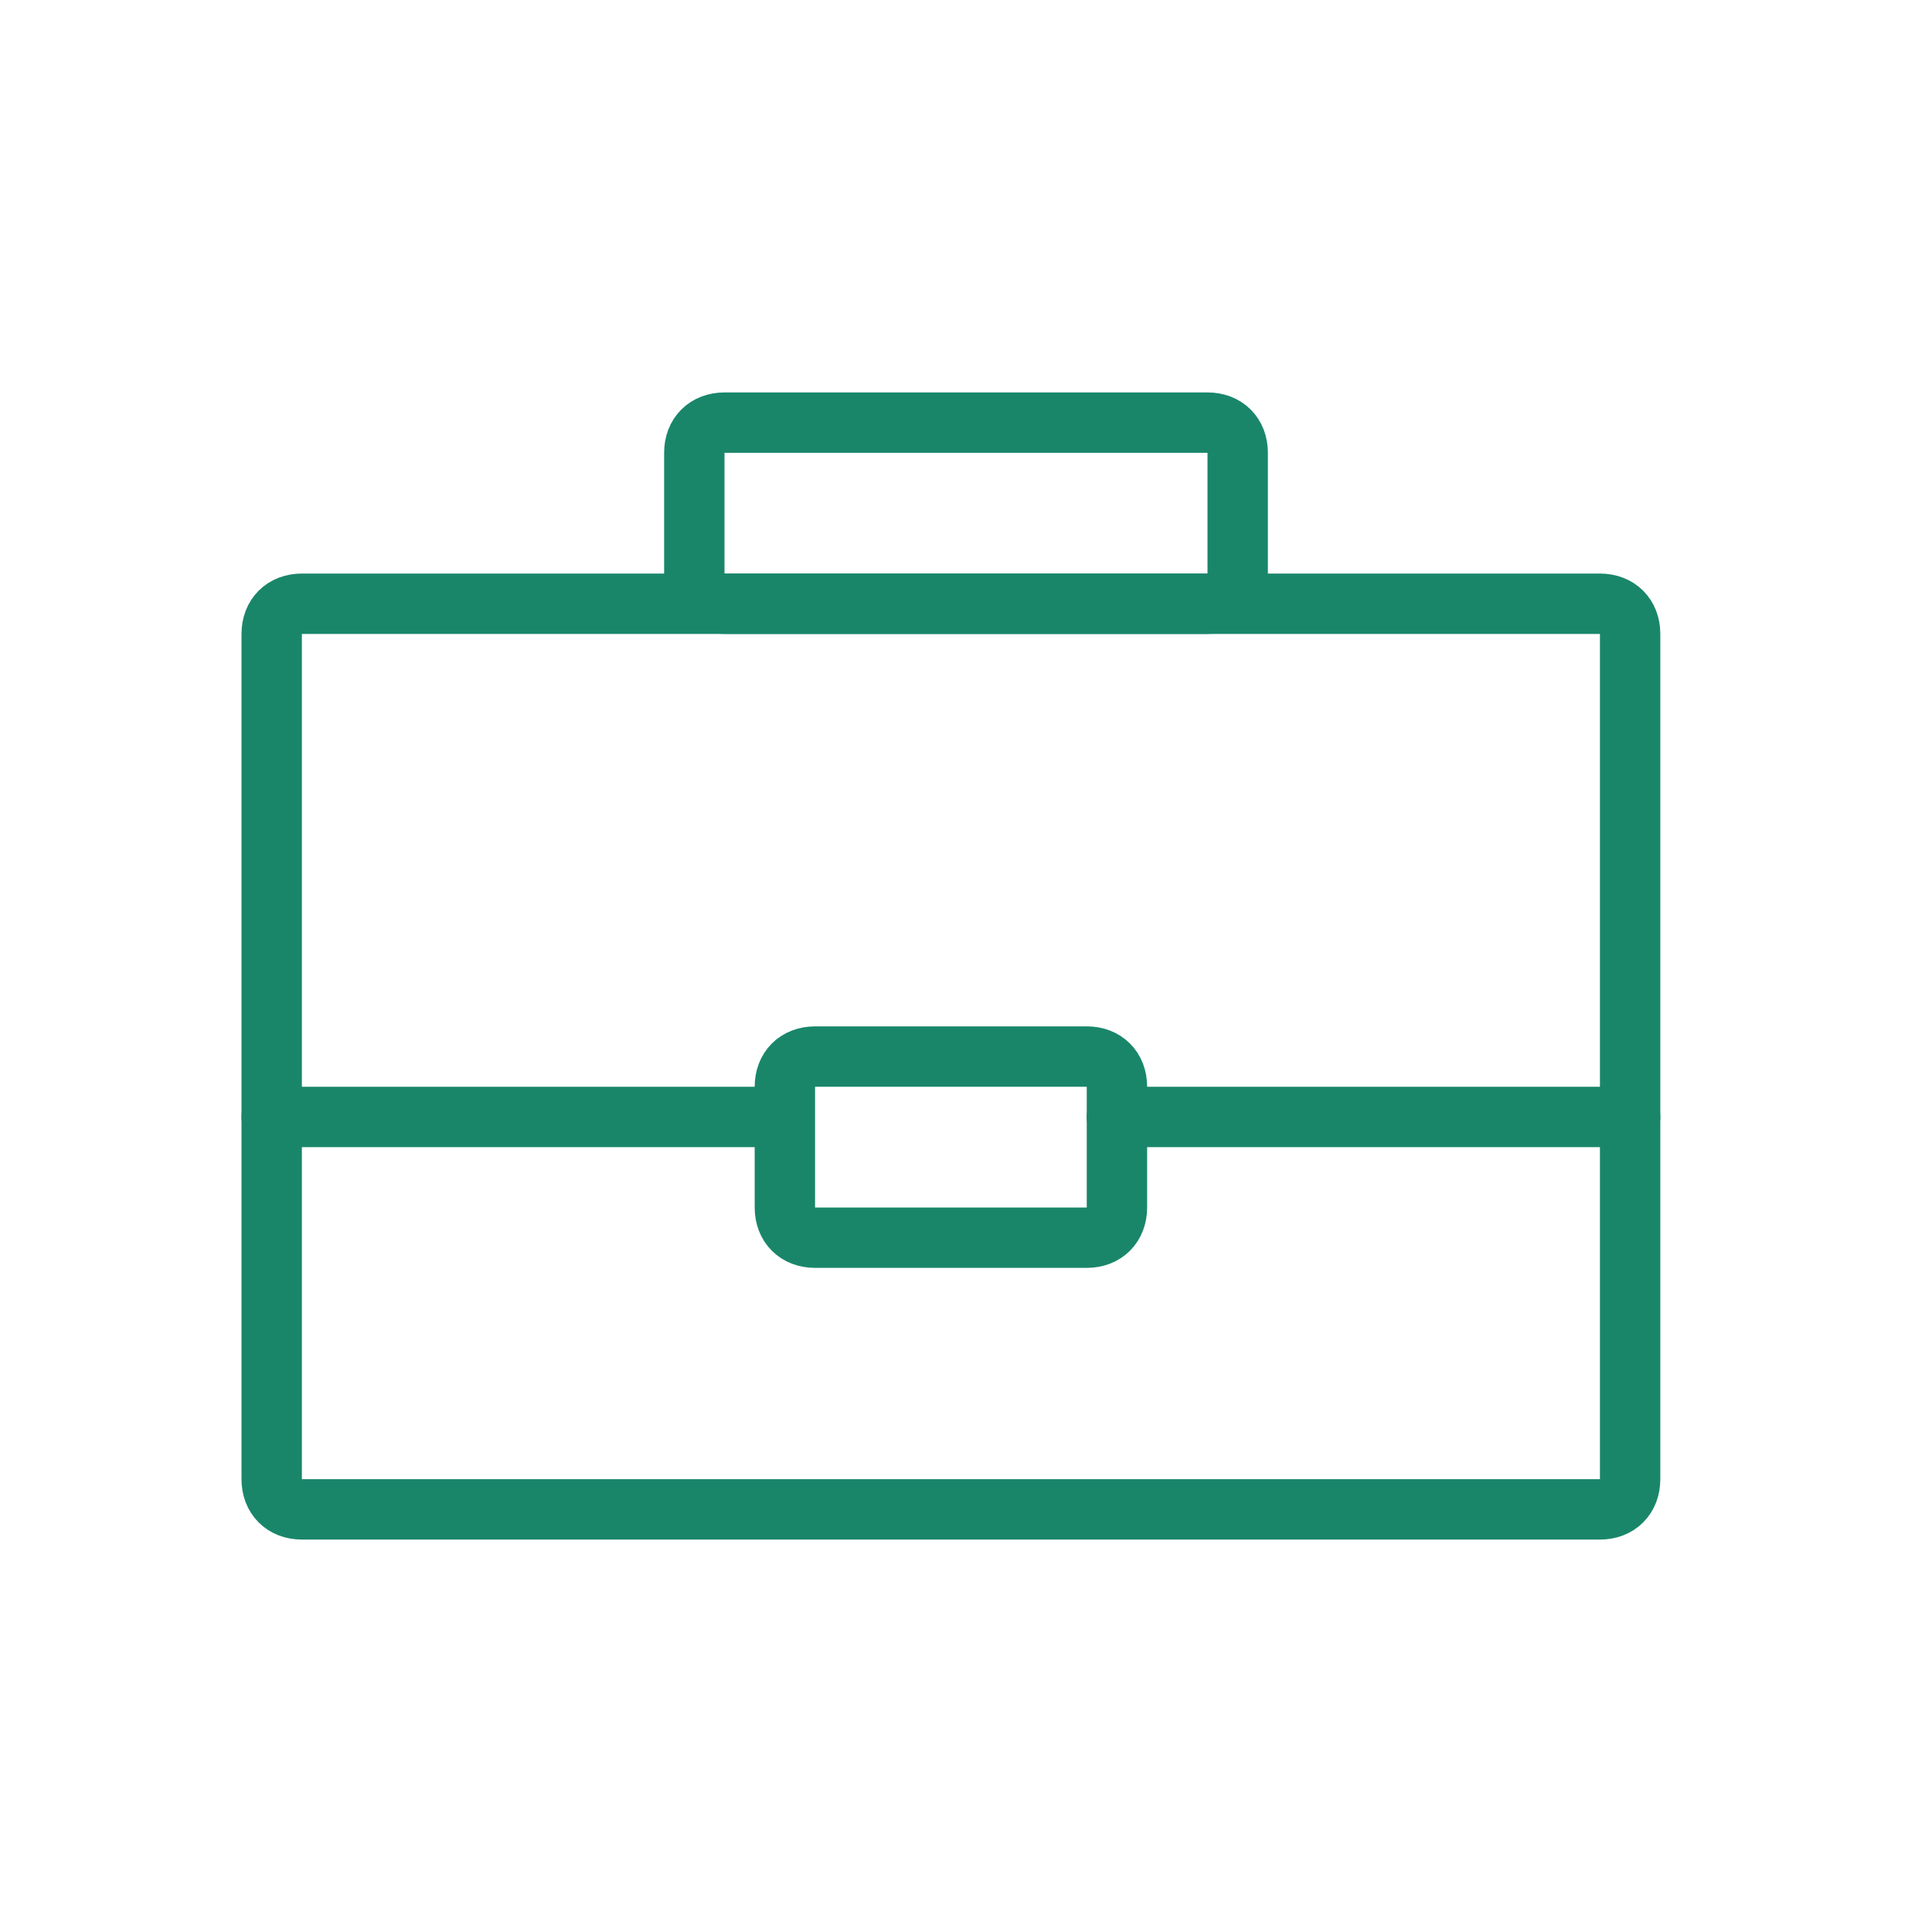
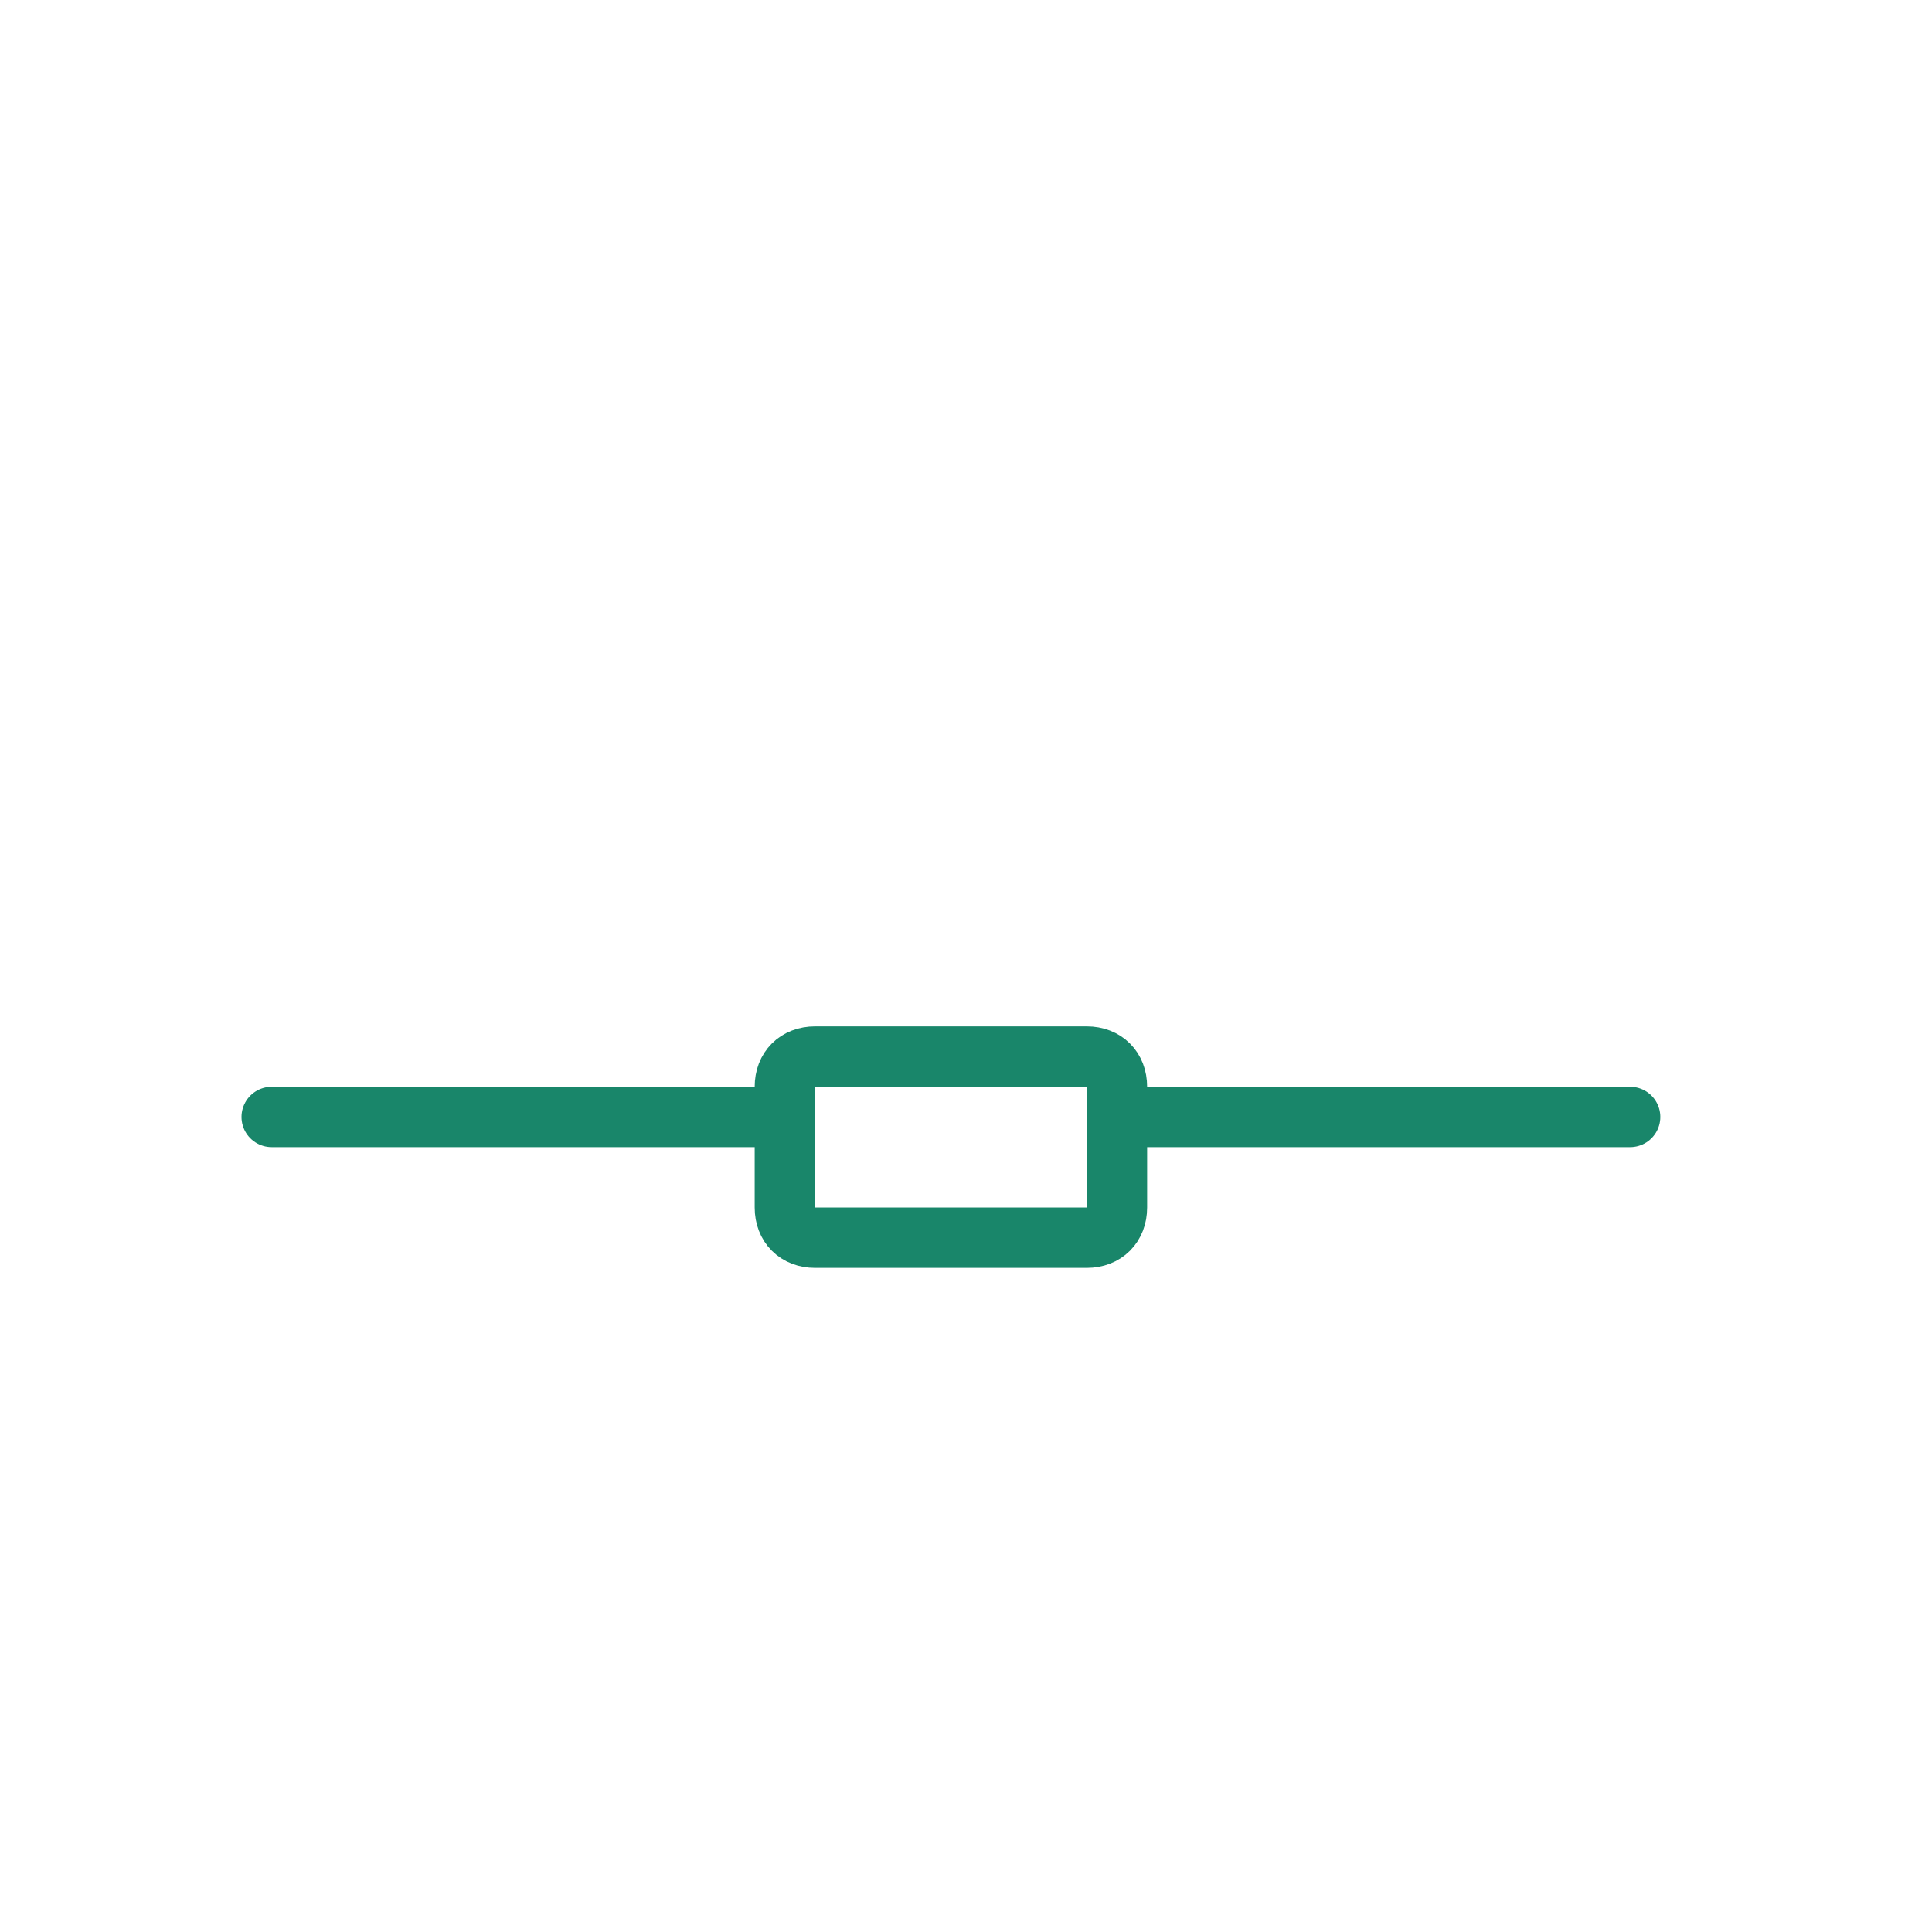
<svg xmlns="http://www.w3.org/2000/svg" width="64" height="64" viewBox="0 0 64 64" fill="none">
-   <path d="M54 49C54 49.6 53.6 50 53 50H10C9.4 50 9 49.6 9 49V21C9 20.4 9.4 20 10 20H53C53.6 20 54 20.4 54 21V49Z" stroke="#19866A" stroke-width="2" stroke-miterlimit="10" stroke-linecap="round" stroke-linejoin="round" />
-   <path d="M41 19C41 19.6 40.6 20 40 20H24C23.4 20 23 19.6 23 19V15C23 14.4 23.4 14 24 14H40C40.6 14 41 14.4 41 15V19Z" stroke="#19866A" stroke-width="2" stroke-miterlimit="10" stroke-linecap="round" stroke-linejoin="round" />
  <path d="M37 37H54" stroke="#19866A" stroke-width="2" stroke-miterlimit="10" stroke-linecap="round" stroke-linejoin="round" />
  <path d="M9 37H25" stroke="#19866A" stroke-width="2" stroke-miterlimit="10" stroke-linecap="round" stroke-linejoin="round" />
  <path d="M37 40C37 40.6 36.6 41 36 41H27C26.4 41 26 40.6 26 40V36C26 35.4 26.4 35 27 35H36C36.6 35 37 35.4 37 36V40Z" stroke="#19866A" stroke-width="2" stroke-miterlimit="10" stroke-linecap="round" stroke-linejoin="round" />
</svg>